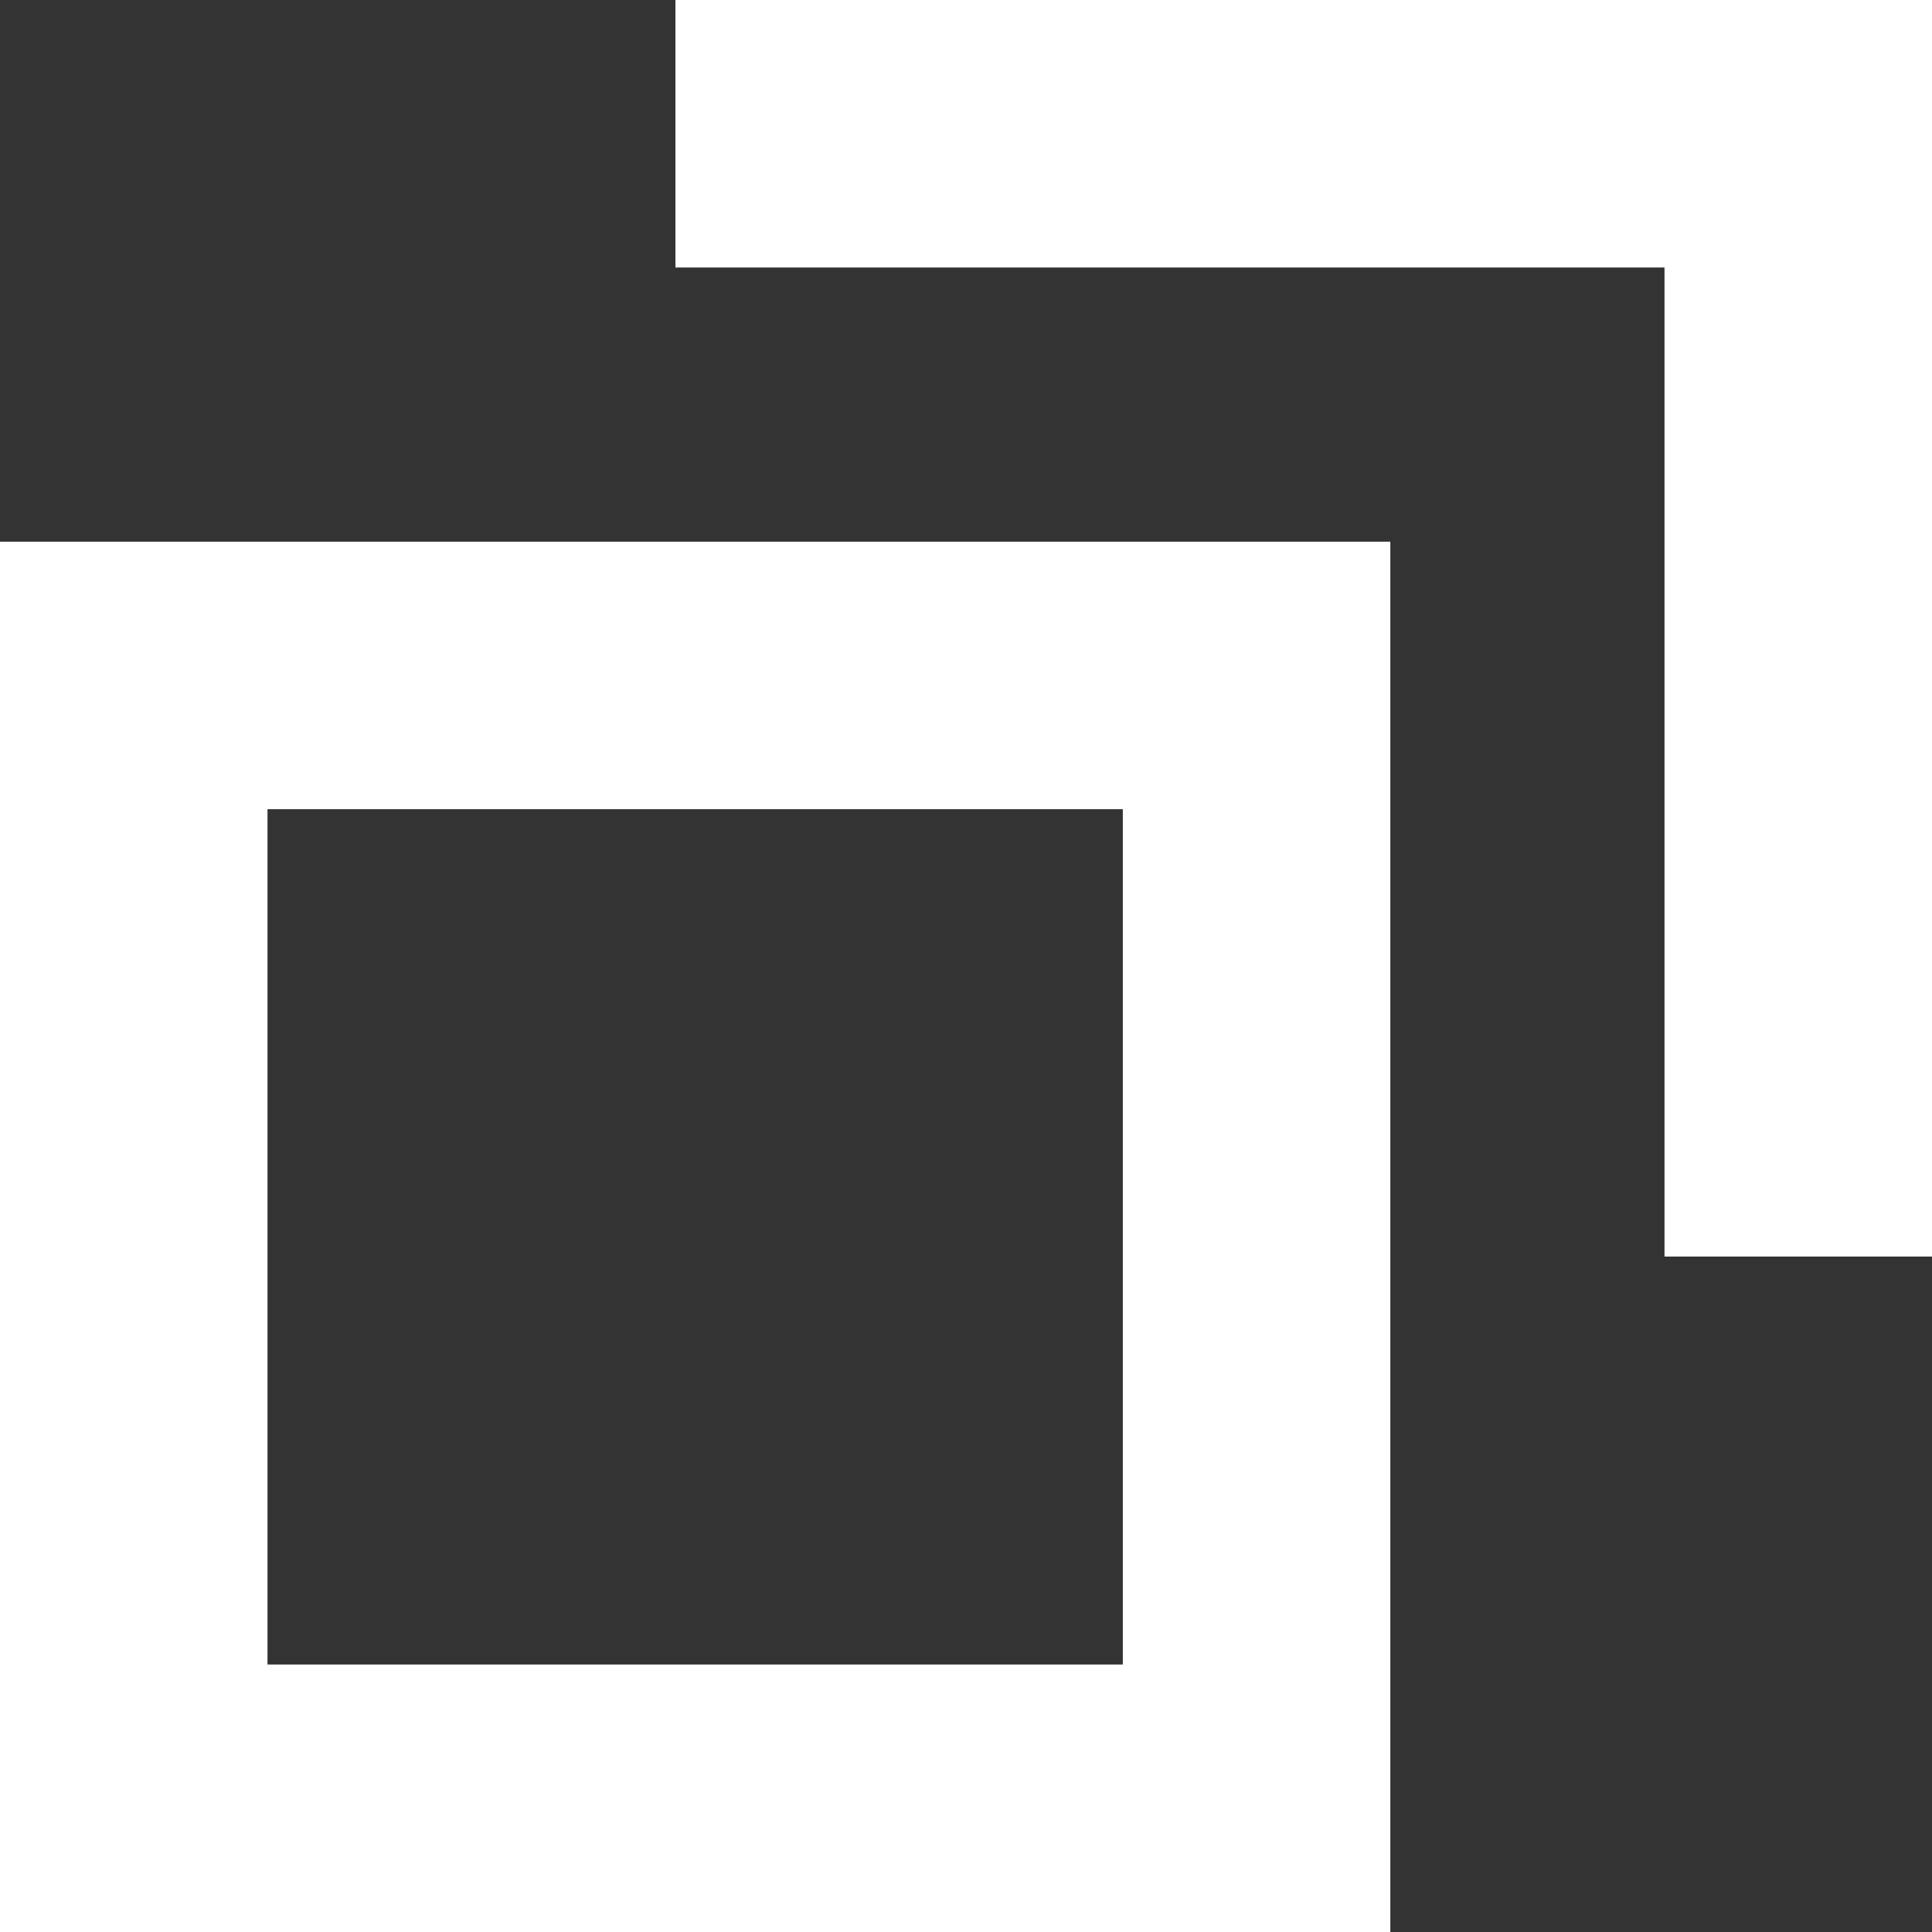
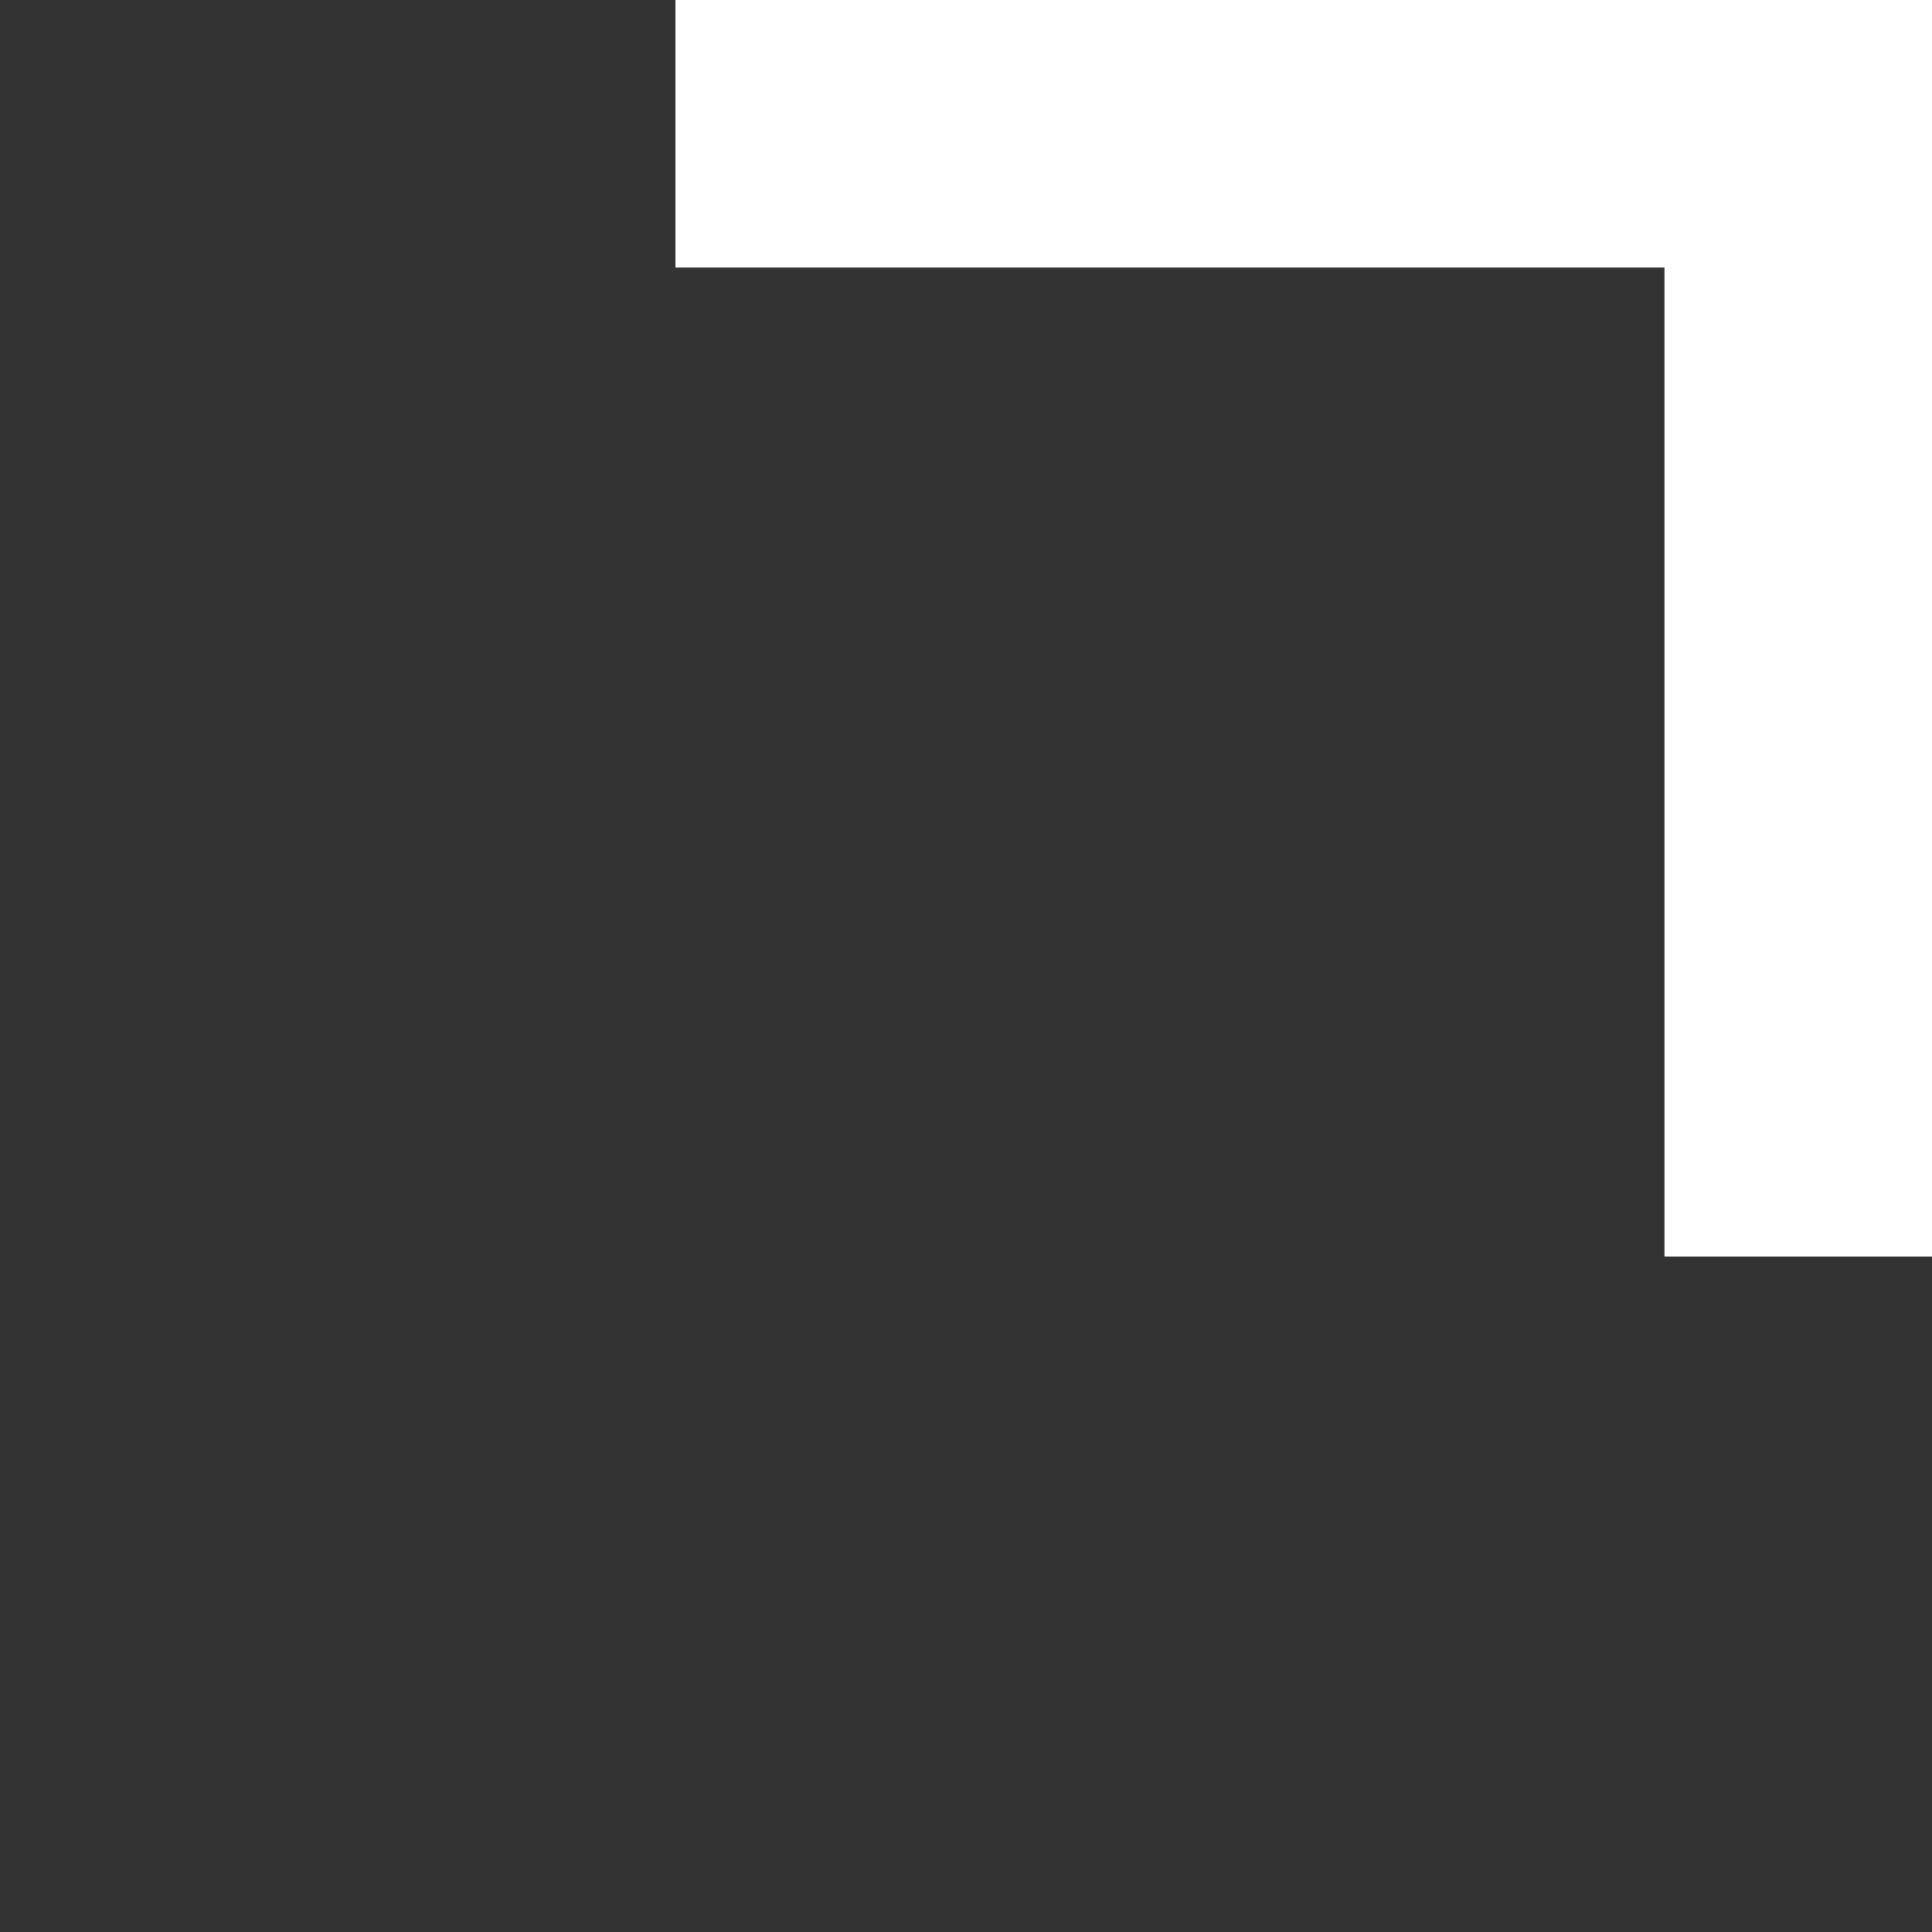
<svg xmlns="http://www.w3.org/2000/svg" viewBox="0 0 28.89 28.89">
  <rect x="0" y="0" width="28.89" height="28.89" fill="#333333" stroke="none" />
  <defs>
    <style>.cls-1{fill:none;stroke:#fff;stroke-miterlimit:10;stroke-width:4px;}</style>
  </defs>
  <title>アセット 47</title>
  <g id="レイヤー_2" data-name="レイヤー 2">
    <g id="mv">
-       <rect class="cls-1" x="2" y="10.1" width="16.79" height="16.79" />
      <polyline class="cls-1" points="10.1 2 26.89 2 26.89 18.79" />
    </g>
  </g>
</svg>